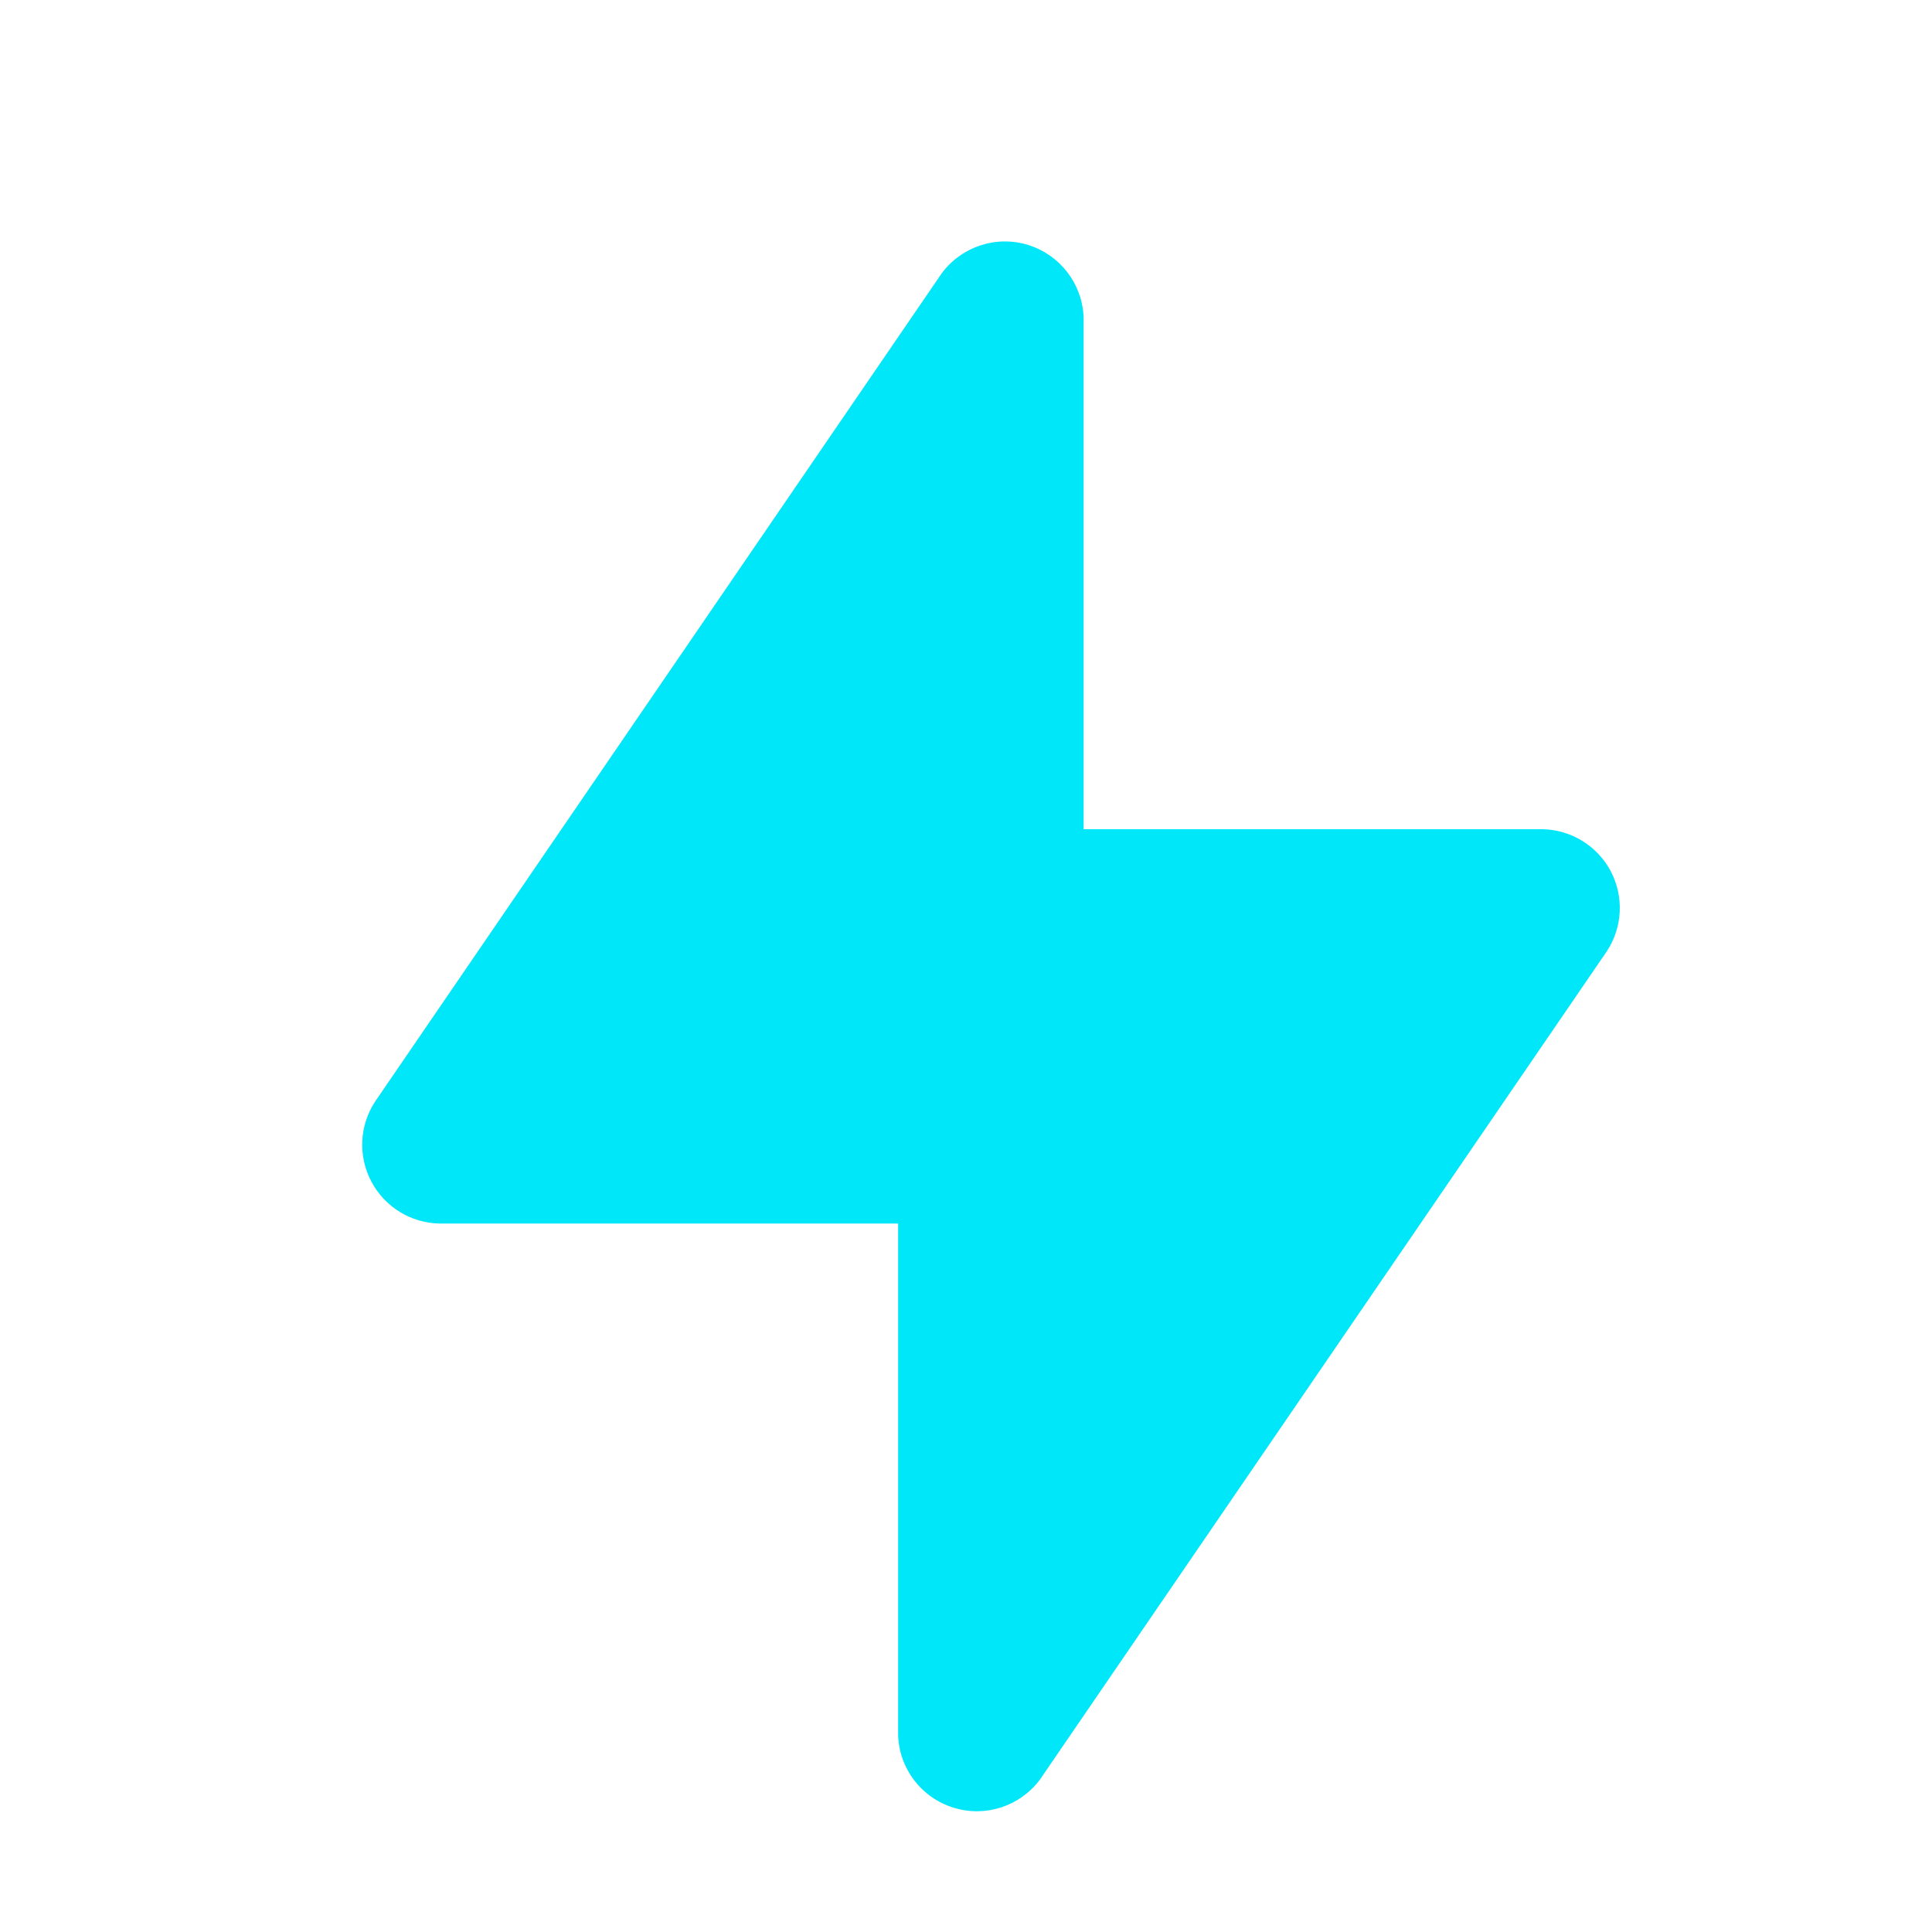
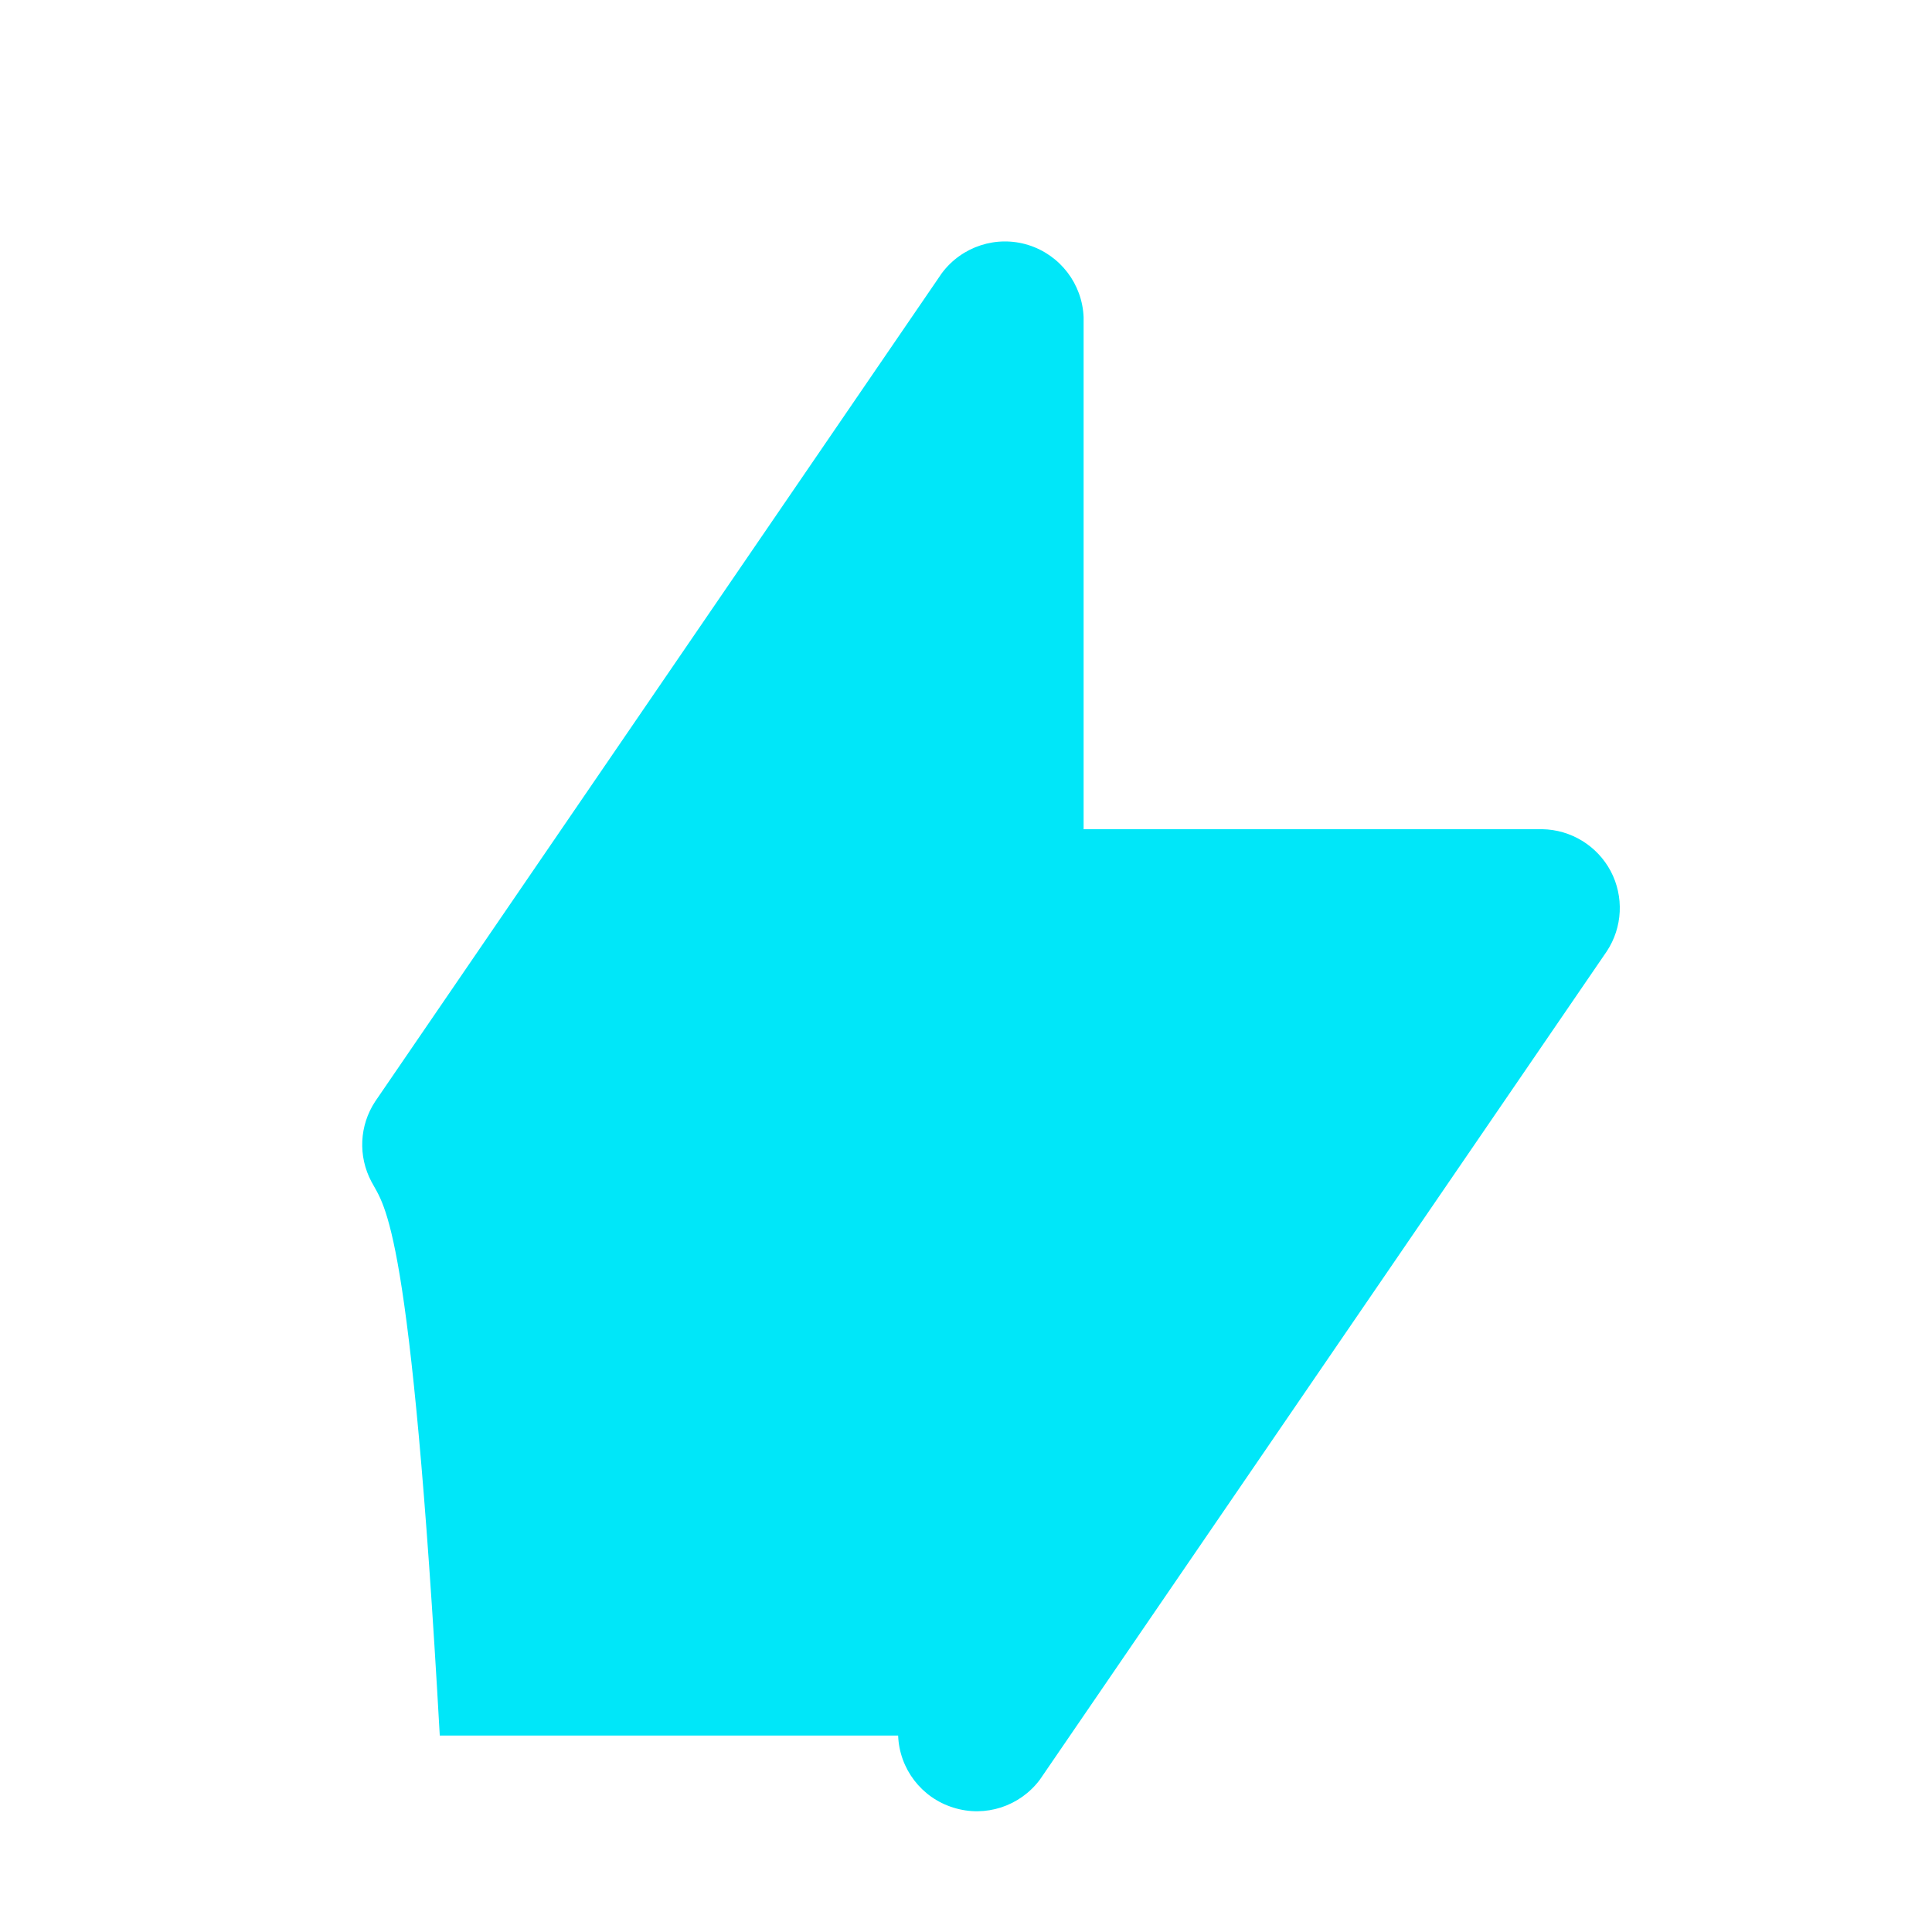
<svg xmlns="http://www.w3.org/2000/svg" width="16" height="16" viewBox="0 0 16 16" fill="none">
-   <path fill-rule="evenodd" clip-rule="evenodd" d="M7.8 2.262C7.966 2.04 8.253 1.947 8.516 2.029C8.78 2.112 8.963 2.351 8.974 2.627V6.867H12.772C13.01 6.871 13.227 7.004 13.339 7.214C13.45 7.425 13.438 7.679 13.307 7.878L8.612 14.738C8.446 14.96 8.159 15.053 7.896 14.97C7.632 14.889 7.448 14.649 7.438 14.373V10.133H3.642C3.404 10.129 3.187 9.996 3.076 9.786C2.964 9.575 2.976 9.321 3.107 9.122L7.8 2.262Z" fill="#00E7F9" />
+   <path fill-rule="evenodd" clip-rule="evenodd" d="M7.8 2.262C7.966 2.04 8.253 1.947 8.516 2.029C8.78 2.112 8.963 2.351 8.974 2.627V6.867H12.772C13.01 6.871 13.227 7.004 13.339 7.214C13.45 7.425 13.438 7.679 13.307 7.878L8.612 14.738C8.446 14.96 8.159 15.053 7.896 14.97C7.632 14.889 7.448 14.649 7.438 14.373H3.642C3.404 10.129 3.187 9.996 3.076 9.786C2.964 9.575 2.976 9.321 3.107 9.122L7.8 2.262Z" fill="#00E7F9" />
</svg>